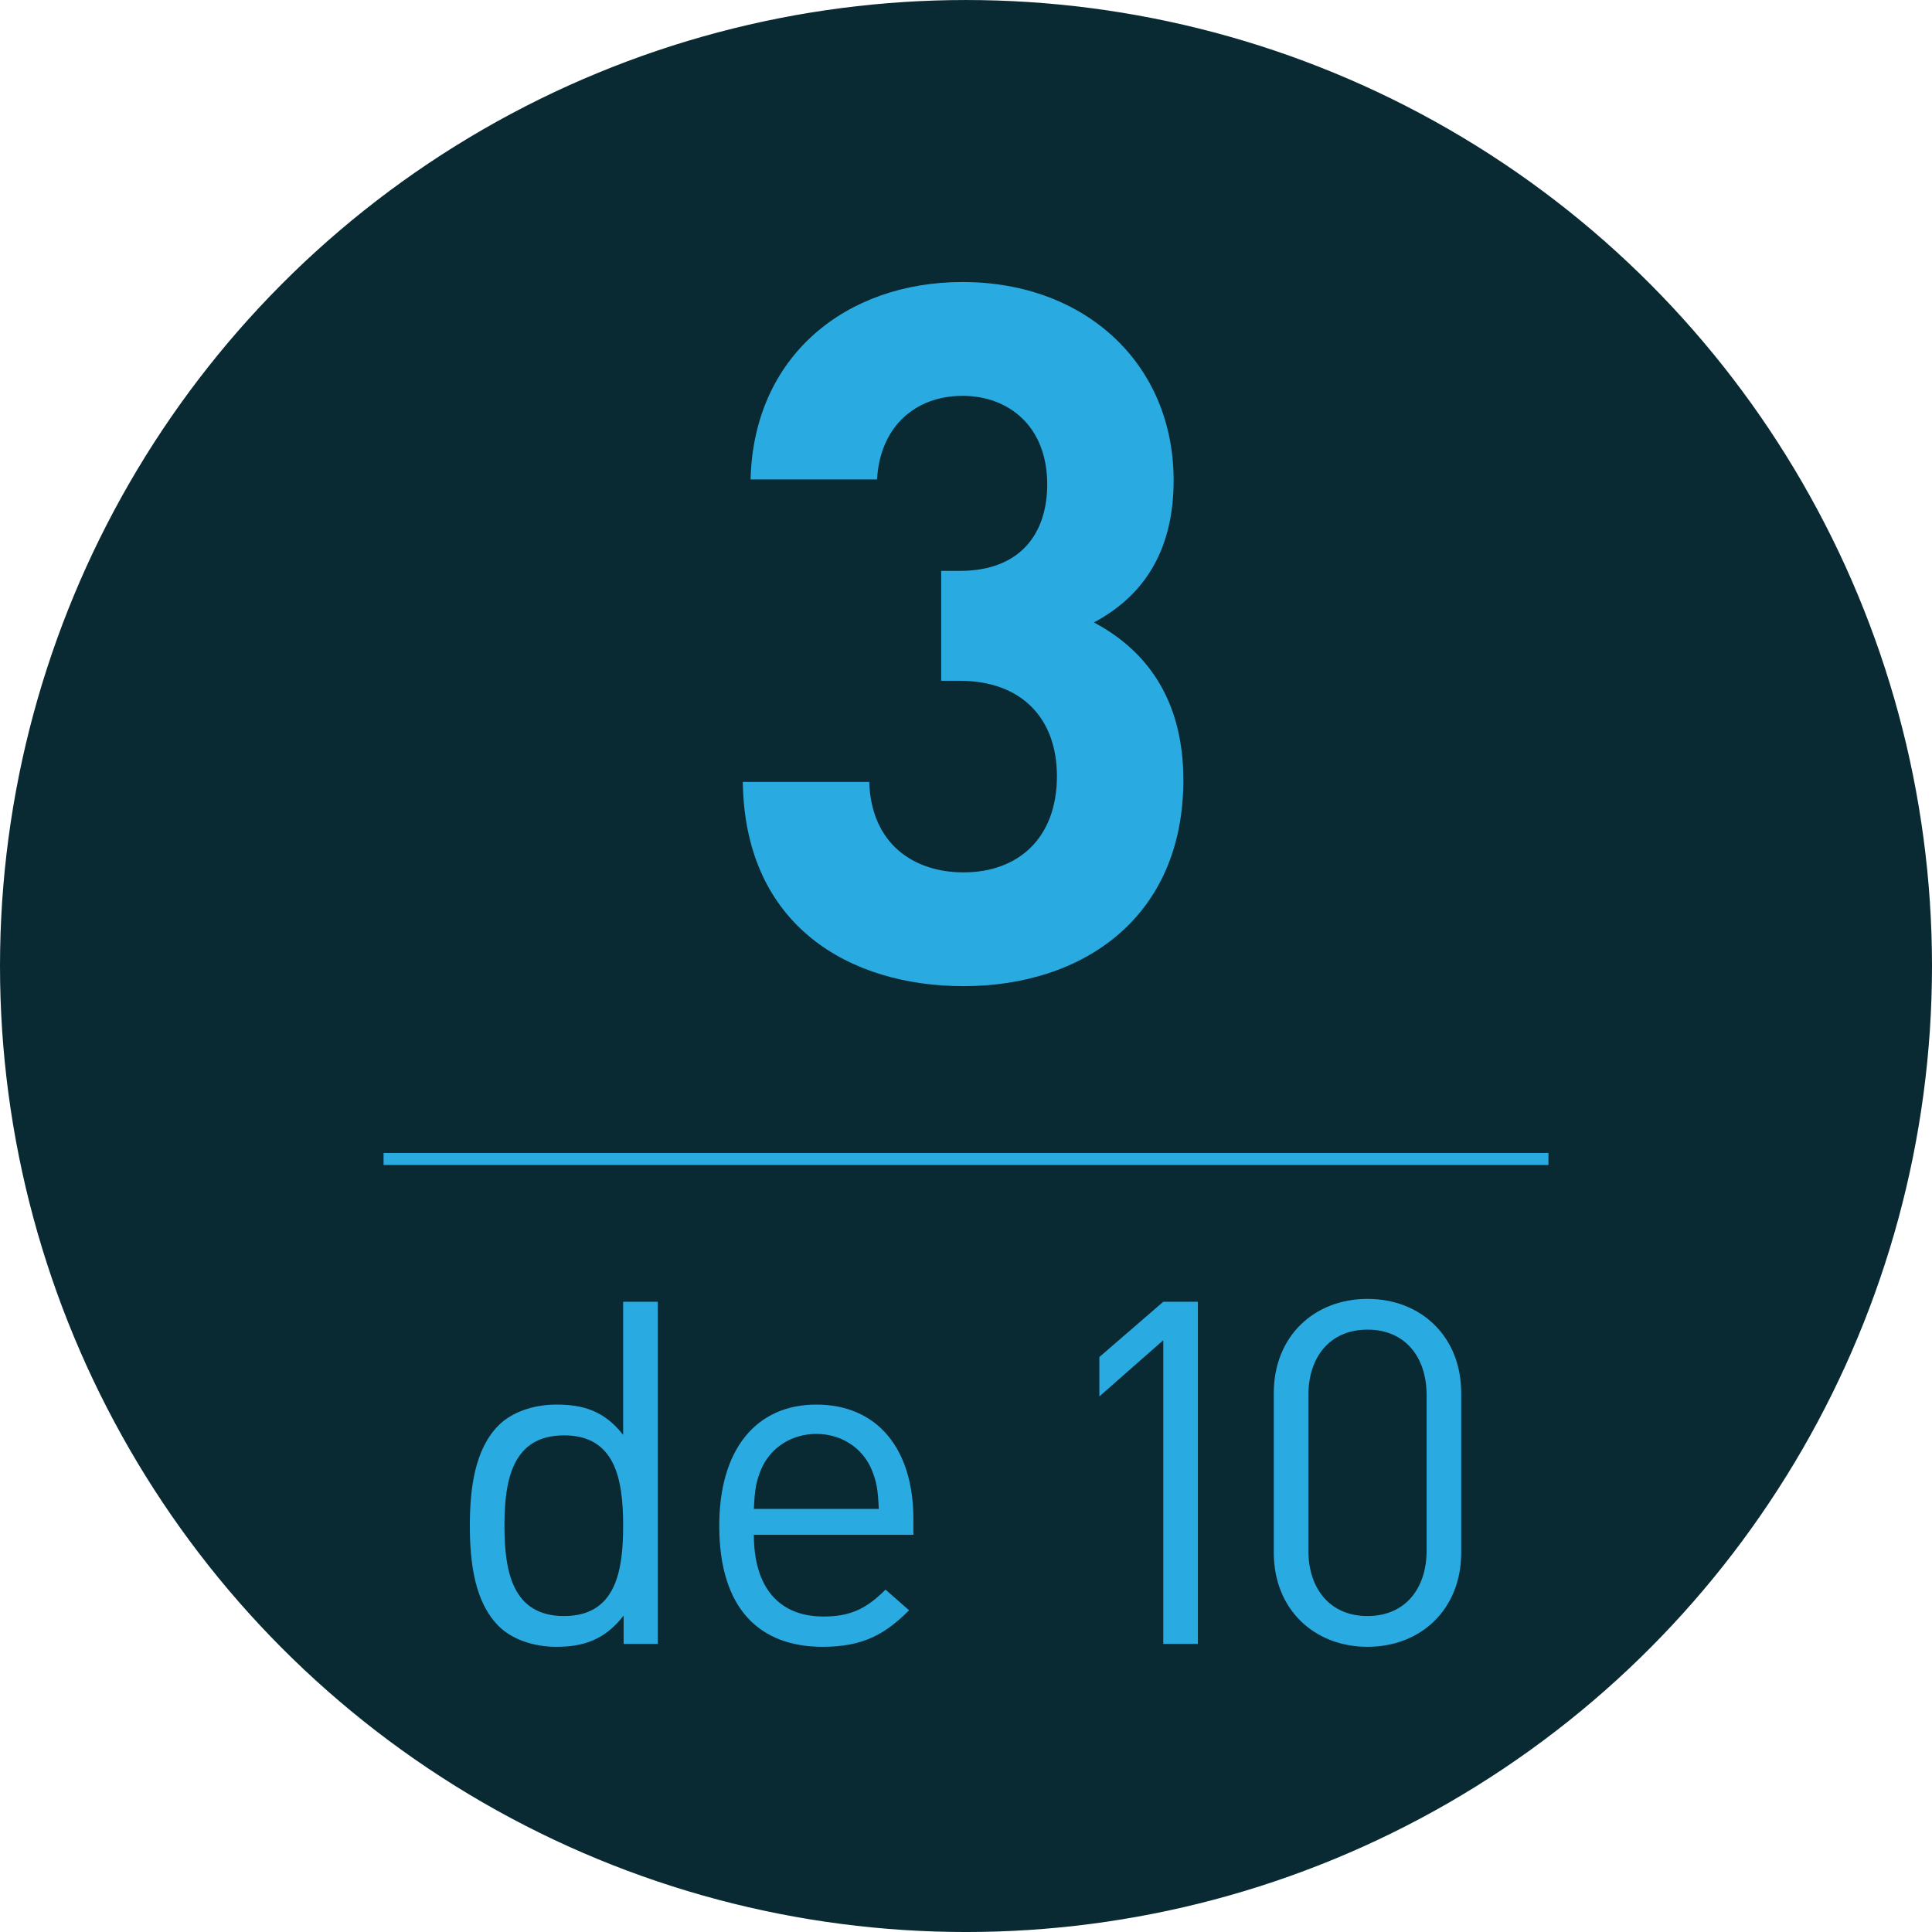
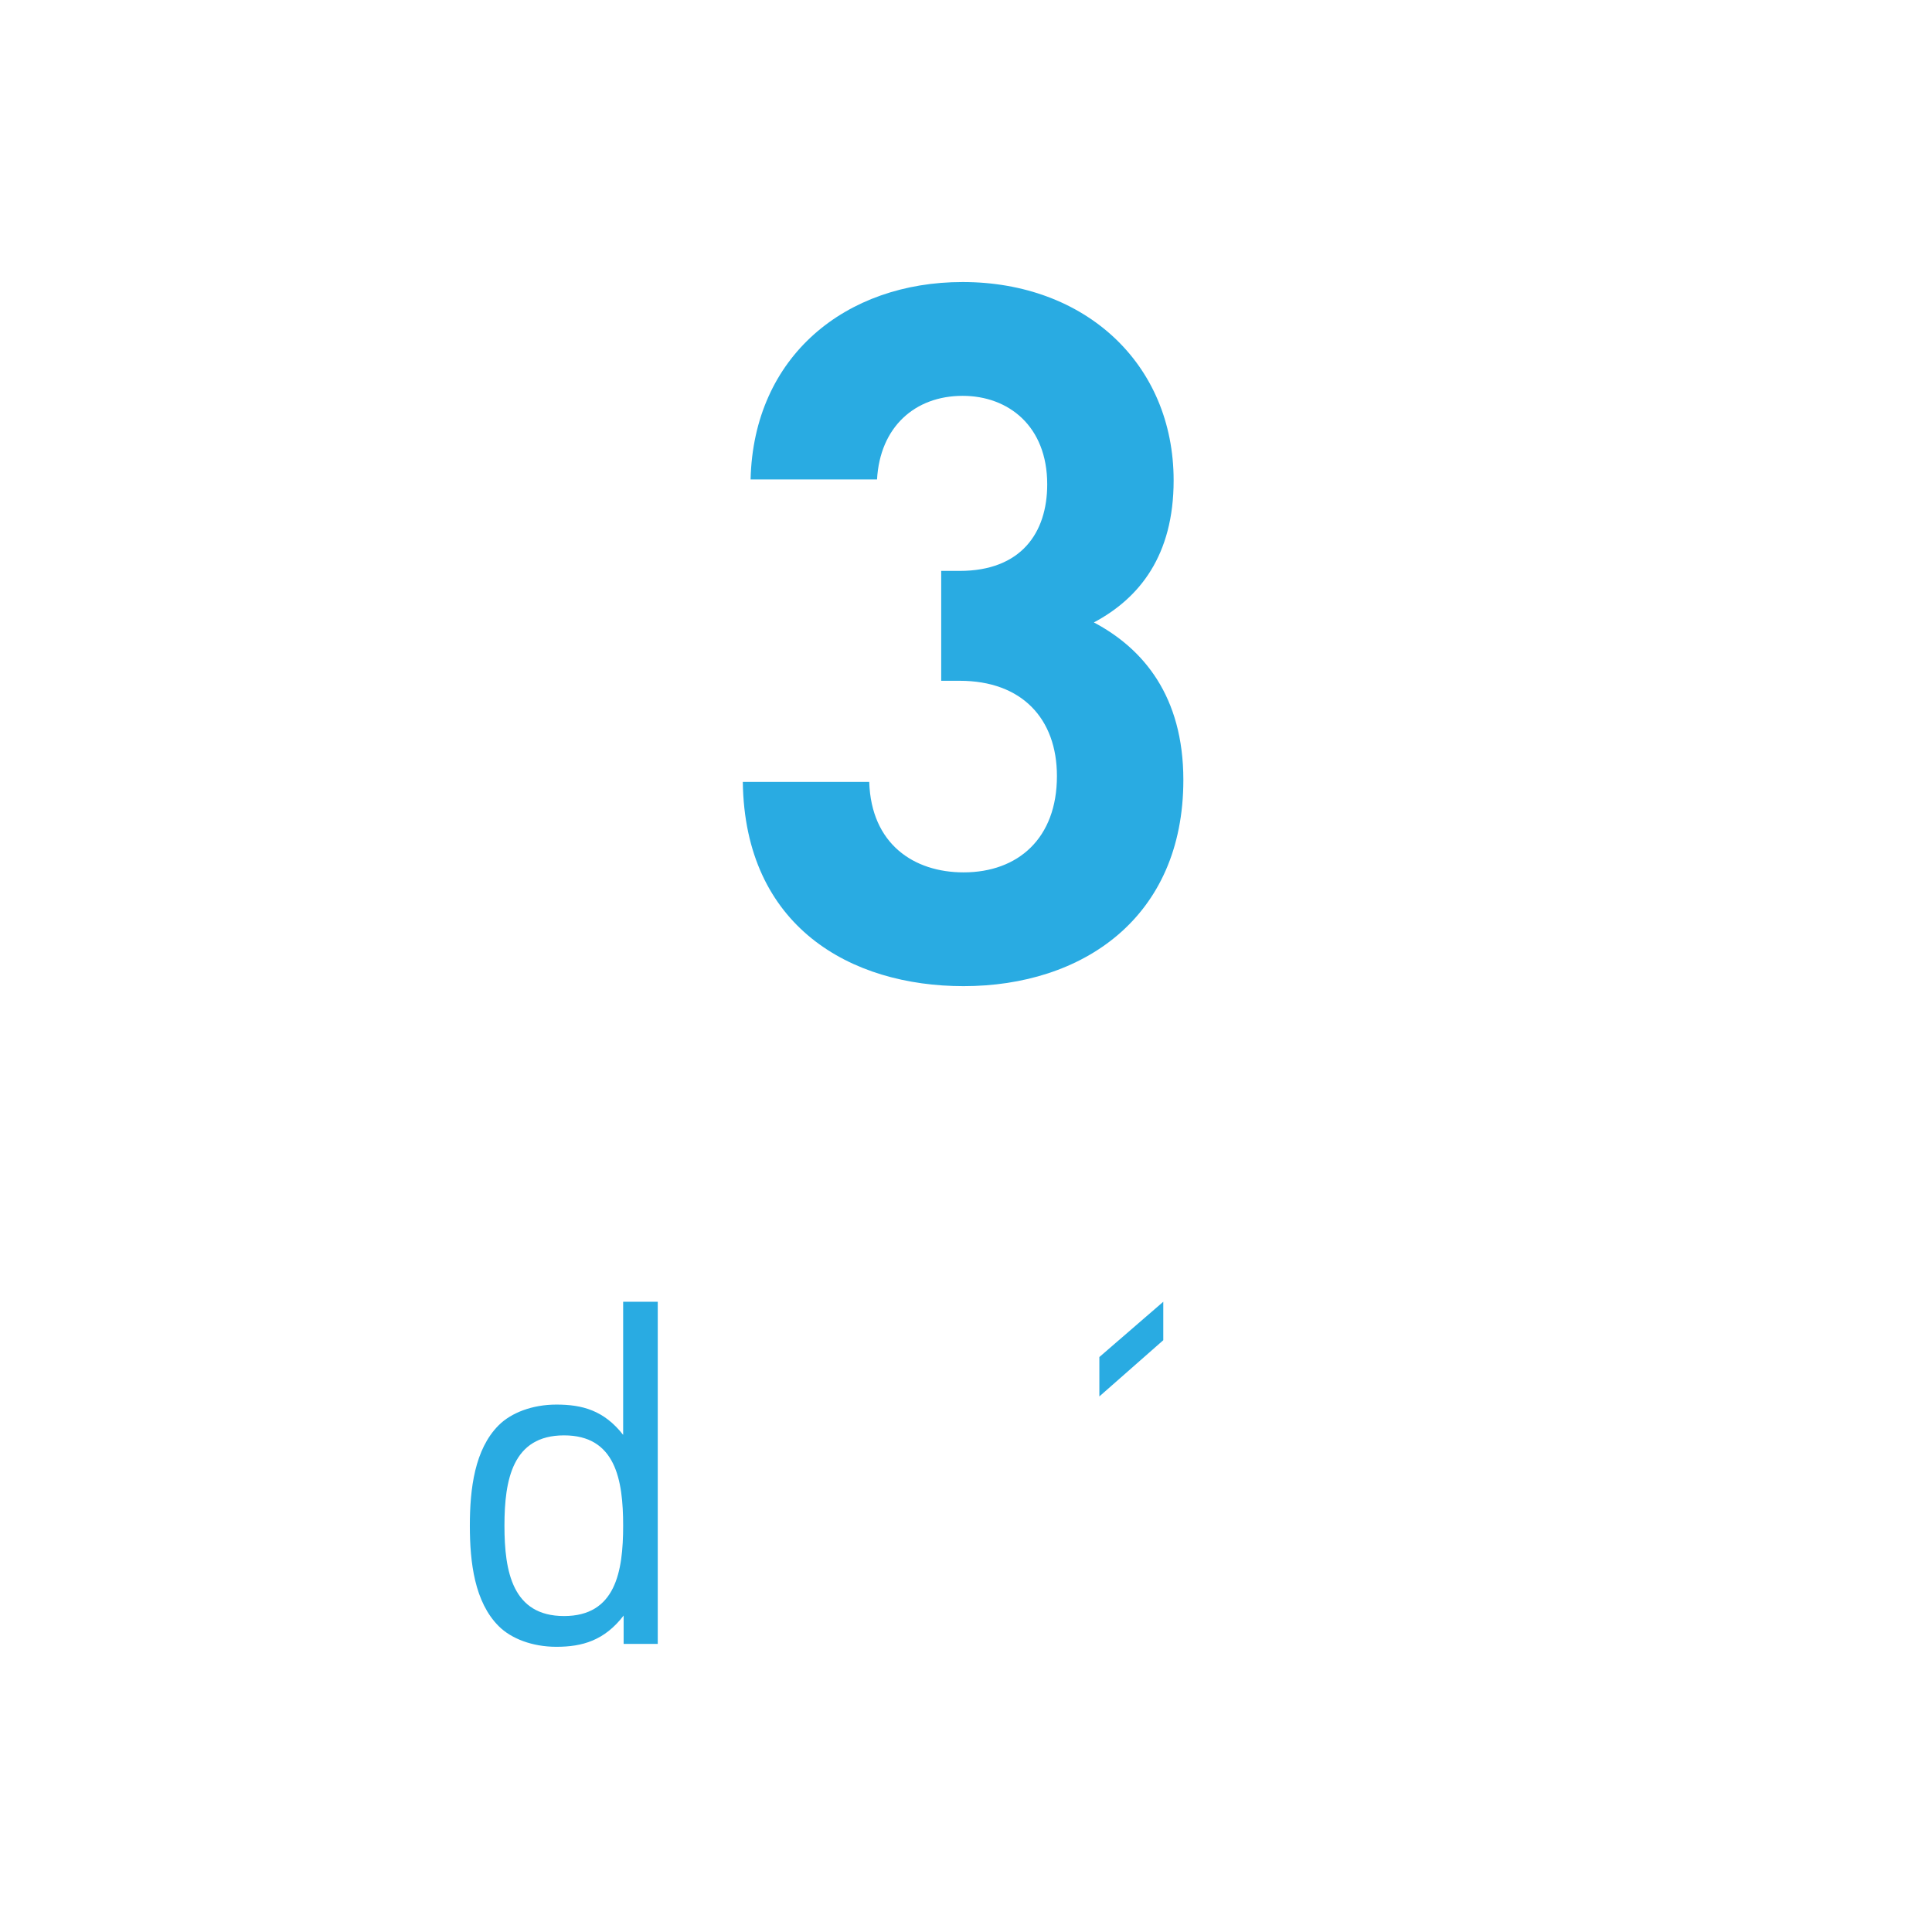
<svg xmlns="http://www.w3.org/2000/svg" version="1.1" id="Capa_1" x="0px" y="0px" width="160.416px" height="160.416px" viewBox="0 0 160.416 160.416" enable-background="new 0 0 160.416 160.416" xml:space="preserve">
  <g>
-     <circle fill="#0A2A33" stroke="#0A2A33" stroke-width="1.016" stroke-miterlimit="10" cx="80.208" cy="80.209" r="79.7" />
    <g>
      <g>
        <g>
          <path fill="#29ABE2" d="M80.006,81.881c-9.367,0-18.169-4.926-18.33-16.957h10.497c0.162,5.168,3.715,7.51,7.833,7.51      c4.522,0,7.752-2.826,7.752-7.994c0-4.764-2.907-7.914-8.075-7.914h-1.534v-9.123h1.534c5.087,0,7.268-3.15,7.268-7.188      c0-4.846-3.23-7.348-7.025-7.348c-3.957,0-6.863,2.584-7.105,6.943H62.322c0.242-10.254,7.914-16.393,17.603-16.393      c10.175,0,17.523,6.783,17.523,16.475c0,6.217-2.826,9.77-6.622,11.789c4.118,2.18,7.429,6.137,7.429,13.08      C98.255,76.229,89.858,81.881,80.006,81.881z" />
          <path fill="#29ABE2" d="M51.781,136.496v-2.354c-1.596,2.074-3.432,2.594-5.586,2.594c-1.995,0-3.751-0.678-4.789-1.717      c-1.995-1.994-2.394-5.266-2.394-8.338c0-3.074,0.399-6.346,2.394-8.34c1.038-1.037,2.793-1.717,4.789-1.717      c2.154,0,3.95,0.479,5.546,2.514v-11.053h2.873v28.41H51.781z M46.833,119.18c-4.27,0-4.948,3.67-4.948,7.502      c0,3.83,0.678,7.5,4.948,7.5s4.908-3.67,4.908-7.5C51.741,122.85,51.103,119.18,46.833,119.18z" />
-           <path fill="#29ABE2" d="M62.593,127.439c0,4.309,2.035,6.783,5.786,6.783c2.274,0,3.591-0.68,5.147-2.234l1.955,1.715      c-1.995,1.996-3.83,3.033-7.182,3.033c-5.188,0-8.579-3.113-8.579-10.055c0-6.346,3.072-10.057,8.06-10.057      c5.067,0,8.06,3.672,8.06,9.498v1.316H62.593z M72.369,122.012c-0.758-1.795-2.514-2.953-4.588-2.953s-3.831,1.158-4.588,2.953      c-0.439,1.078-0.519,1.676-0.599,3.273h10.374C72.888,123.688,72.808,123.09,72.369,122.012z" />
-           <path fill="#29ABE2" d="M96.588,136.496v-25.217l-5.307,4.668v-3.271l5.307-4.59h2.873v28.41H96.588z" />
-           <path fill="#29ABE2" d="M113.545,136.736c-4.429,0-7.781-3.113-7.781-7.82v-13.248c0-4.709,3.352-7.82,7.781-7.82      s7.781,3.111,7.781,7.82v13.248C121.326,133.623,117.974,136.736,113.545,136.736z M118.453,115.828      c0-3.113-1.755-5.428-4.908-5.428c-3.152,0-4.908,2.314-4.908,5.428v12.928c0,3.111,1.756,5.426,4.908,5.426      c3.152,0,4.908-2.314,4.908-5.426V115.828z" />
+           <path fill="#29ABE2" d="M96.588,136.496v-25.217l-5.307,4.668v-3.271l5.307-4.59v28.41H96.588z" />
        </g>
      </g>
-       <line fill="none" stroke="#29ABE2" stroke-miterlimit="10" x1="31.848" y1="96.232" x2="128.569" y2="96.232" />
    </g>
  </g>
</svg>